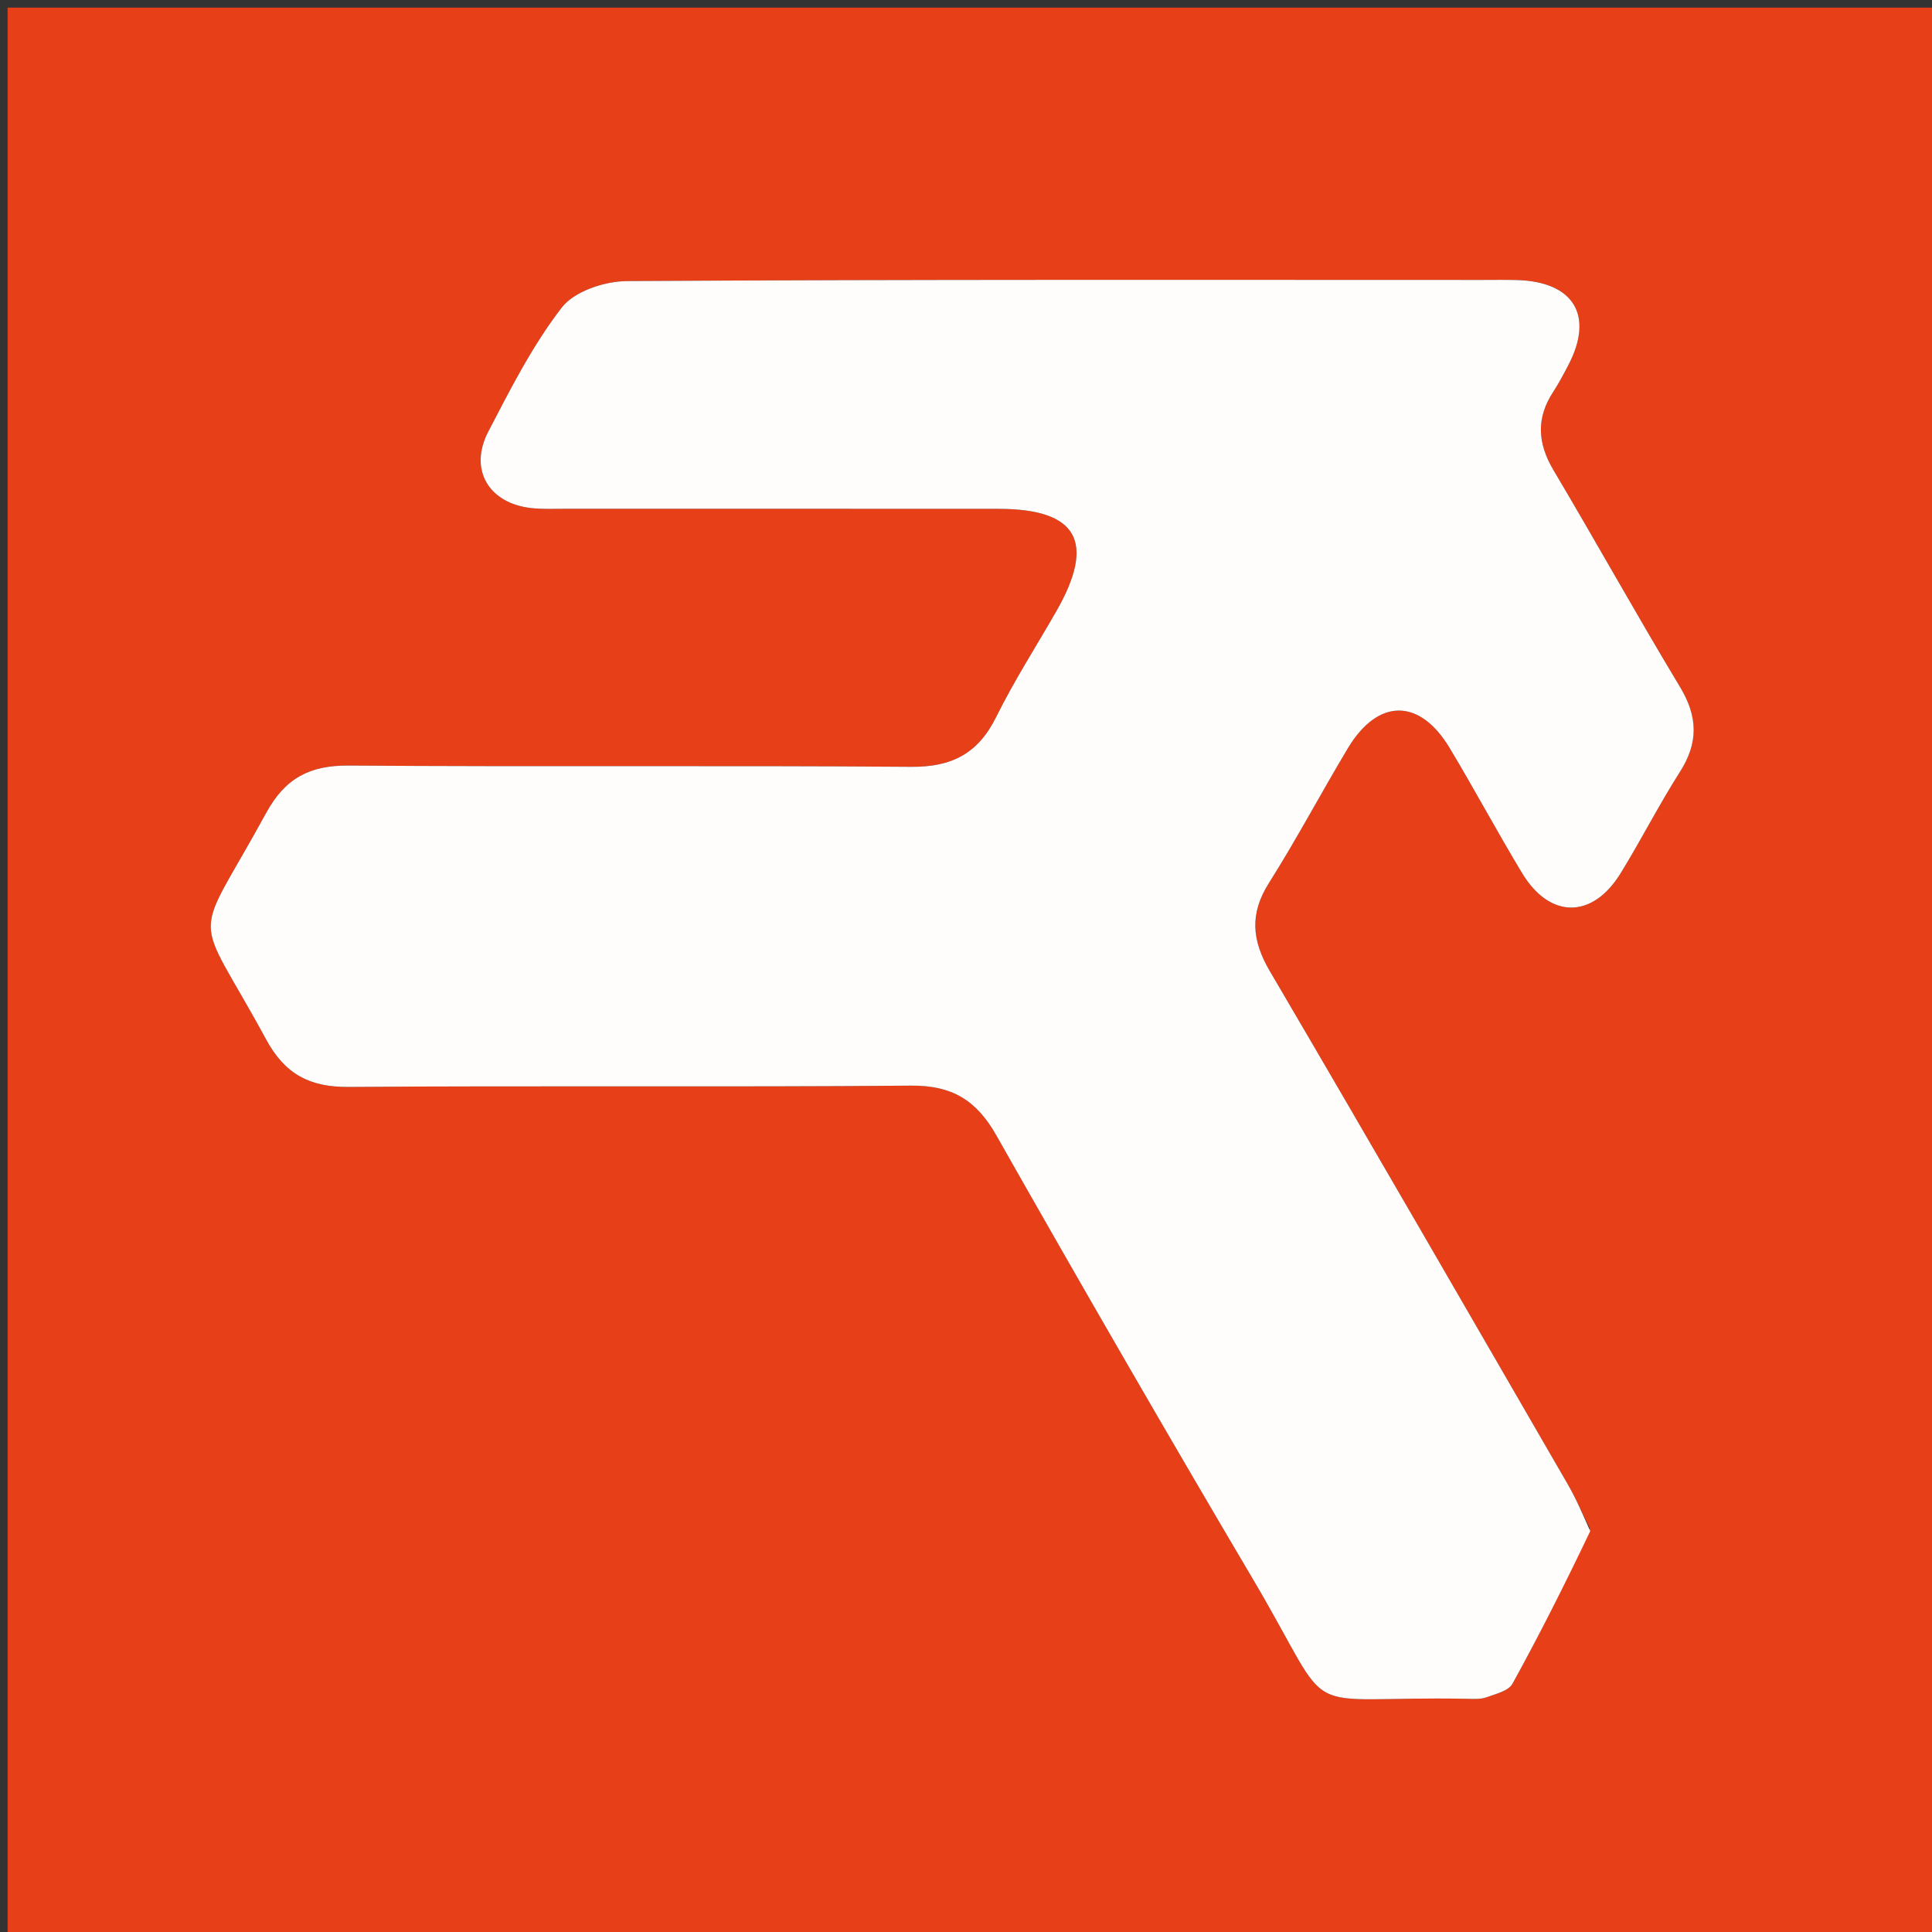
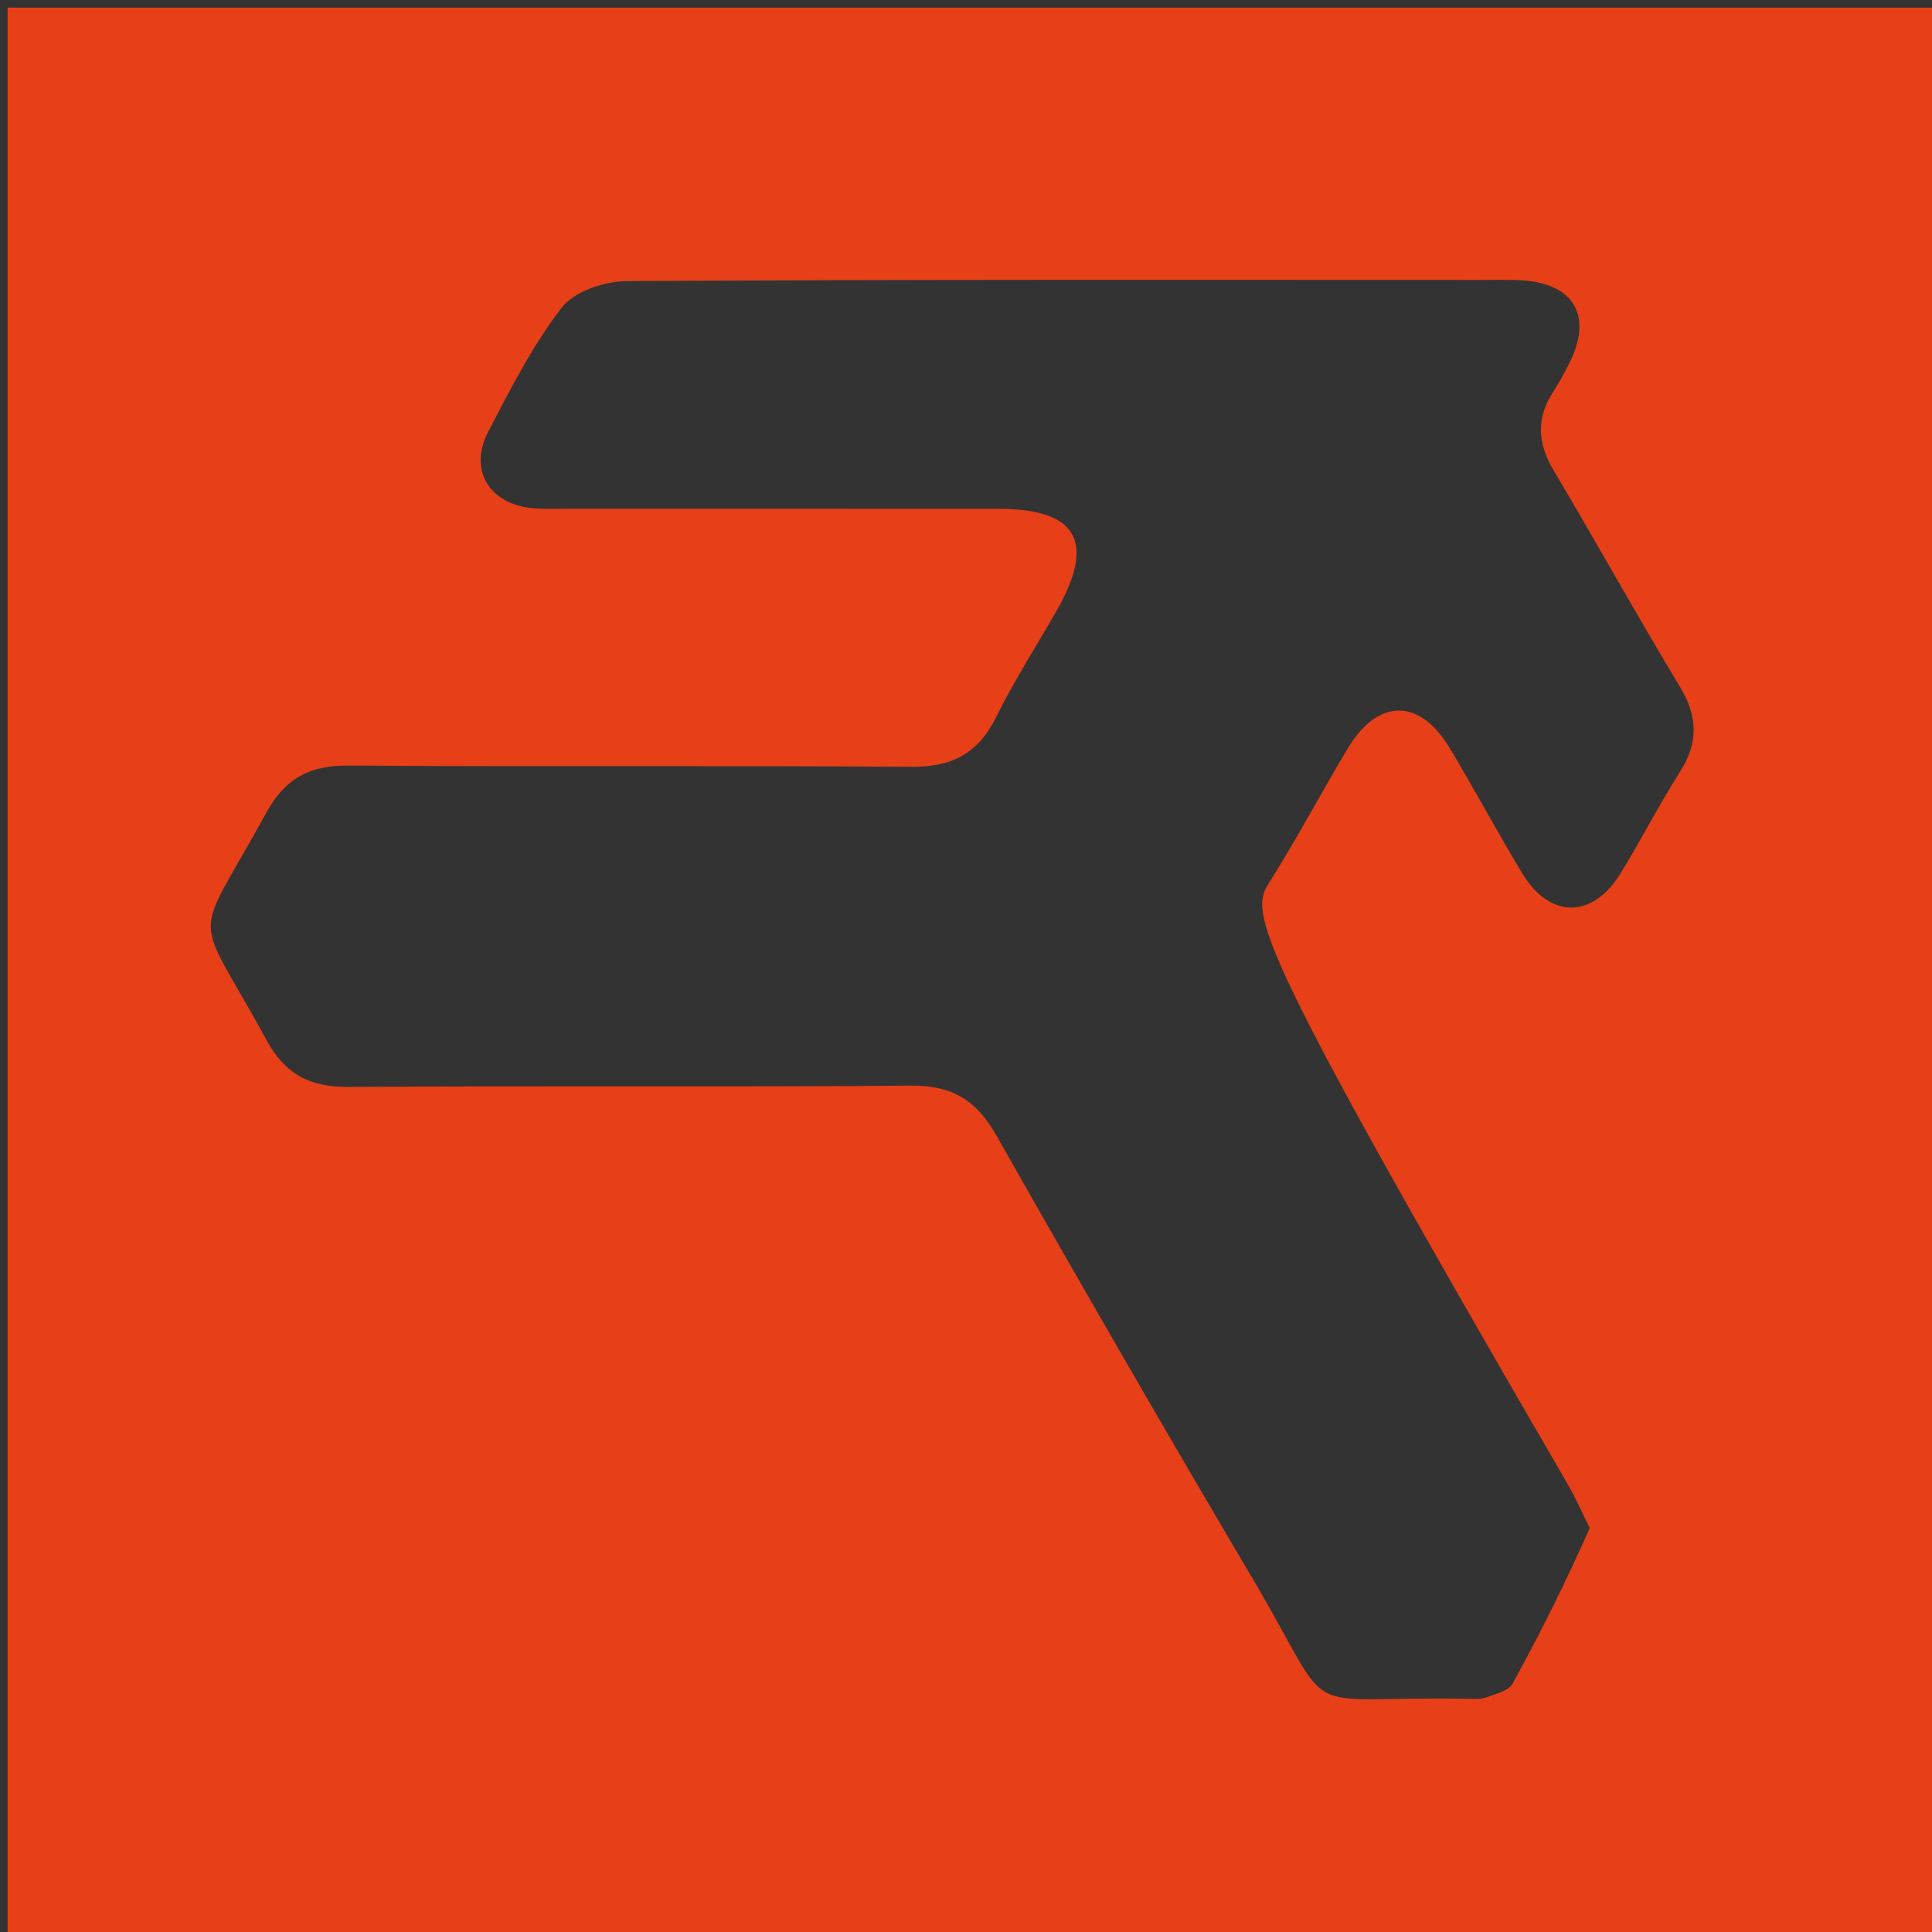
<svg xmlns="http://www.w3.org/2000/svg" version="1.1" id="Layer_1" x="0px" y="0px" width="100%" viewBox="0 0 254 254" enable-background="new 0 0 254 254" xml:space="preserve">
  <rect x="0" y="0" width="254" height="254" fill="#333333" stroke="none" />
-   <path fill="#E73F17" opacity="1" stroke="none" d=" M168,255   C112,255 56.5,255 1,255   C1,170.333 1,85.667 1,1   C85.667,1 170.333,1 255,1   C255,85.667 255,170.333 255,255   C226.167,255 197.333,255 168,255  M209.001,200.899   C208.039,198.969 207.179,196.98 206.101,195.117   C193.088,172.619 180.104,150.103 166.951,127.687   C164.577,123.642 164.263,120.146 166.826,116.089   C170.473,110.319 173.672,104.269 177.181,98.409   C181.152,91.779 186.634,91.75 190.593,98.349   C193.849,103.778 196.84,109.366 200.11,114.785   C203.745,120.808 209.345,120.828 213.041,114.839   C215.752,110.446 218.09,105.819 220.867,101.471   C223.316,97.637 223.218,94.206 220.873,90.315   C215.196,80.9 209.859,71.28 204.245,61.826   C202.148,58.295 201.929,54.993 204.191,51.533   C204.918,50.42 205.54,49.234 206.161,48.055   C209.62,41.492 206.924,37.019 199.386,36.817   C197.887,36.777 196.387,36.804 194.887,36.804   C157.397,36.804 119.907,36.728 82.418,36.955   C79.486,36.973 75.509,38.295 73.857,40.433   C70.019,45.396 67.115,51.129 64.197,56.74   C61.607,61.72 64.234,66.16 69.819,66.792   C71.302,66.96 72.815,66.887 74.313,66.887   C93.308,66.893 112.303,66.879 131.298,66.897   C141.671,66.908 144.096,71.244 138.87,80.37   C136.221,84.996 133.324,89.499 130.966,94.269   C128.595,99.063 125.143,100.856 119.806,100.814   C95.147,100.621 70.486,100.832 45.827,100.648   C40.711,100.61 37.484,102.32 35.006,106.857   C25.21,124.789 25.347,118.884 34.999,136.673   C37.464,141.216 40.704,142.936 45.816,142.899   C70.475,142.721 95.137,142.938 119.795,142.729   C125.153,142.684 128.361,144.632 130.976,149.245   C142.068,168.811 153.309,188.295 164.751,207.658   C176.067,226.805 169.675,222.912 192.932,223.342   C193.761,223.358 194.656,223.42 195.407,223.148   C196.633,222.704 198.323,222.31 198.847,221.36   C202.419,214.883 205.737,208.266 209.001,200.899  z" />
-   <path fill="#FFFCFC" opacity="1" stroke="none" d=" M209.069,201.296   C205.737,208.266 202.419,214.883 198.847,221.36   C198.323,222.31 196.633,222.704 195.407,223.148   C194.656,223.42 193.761,223.358 192.932,223.342   C169.675,222.912 176.067,226.805 164.751,207.658   C153.309,188.295 142.068,168.811 130.976,149.245   C128.361,144.632 125.153,142.684 119.795,142.729   C95.137,142.938 70.475,142.721 45.816,142.899   C40.704,142.936 37.464,141.216 34.999,136.673   C25.347,118.884 25.21,124.789 35.006,106.857   C37.484,102.32 40.711,100.61 45.827,100.648   C70.486,100.832 95.147,100.621 119.806,100.814   C125.143,100.856 128.595,99.063 130.966,94.269   C133.324,89.499 136.221,84.996 138.87,80.37   C144.096,71.244 141.671,66.908 131.298,66.897   C112.303,66.879 93.308,66.893 74.313,66.887   C72.815,66.887 71.302,66.96 69.819,66.792   C64.234,66.16 61.607,61.72 64.197,56.74   C67.115,51.129 70.019,45.396 73.857,40.433   C75.509,38.295 79.486,36.973 82.418,36.955   C119.907,36.728 157.397,36.804 194.887,36.804   C196.387,36.804 197.887,36.777 199.386,36.817   C206.924,37.019 209.62,41.492 206.161,48.055   C205.54,49.234 204.918,50.42 204.191,51.533   C201.929,54.993 202.148,58.295 204.245,61.826   C209.859,71.28 215.196,80.9 220.873,90.315   C223.218,94.206 223.316,97.637 220.867,101.471   C218.09,105.819 215.752,110.446 213.041,114.839   C209.345,120.828 203.745,120.808 200.11,114.785   C196.84,109.366 193.849,103.778 190.593,98.349   C186.634,91.75 181.152,91.779 177.181,98.409   C173.672,104.269 170.473,110.319 166.826,116.089   C164.263,120.146 164.577,123.642 166.951,127.687   C180.104,150.103 193.088,172.619 206.101,195.117   C207.179,196.98 208.039,198.969 209.069,201.296  z" />
+   <path fill="#E73F17" opacity="1" stroke="none" d=" M168,255   C112,255 56.5,255 1,255   C1,170.333 1,85.667 1,1   C85.667,1 170.333,1 255,1   C255,85.667 255,170.333 255,255   C226.167,255 197.333,255 168,255  M209.001,200.899   C208.039,198.969 207.179,196.98 206.101,195.117   C164.577,123.642 164.263,120.146 166.826,116.089   C170.473,110.319 173.672,104.269 177.181,98.409   C181.152,91.779 186.634,91.75 190.593,98.349   C193.849,103.778 196.84,109.366 200.11,114.785   C203.745,120.808 209.345,120.828 213.041,114.839   C215.752,110.446 218.09,105.819 220.867,101.471   C223.316,97.637 223.218,94.206 220.873,90.315   C215.196,80.9 209.859,71.28 204.245,61.826   C202.148,58.295 201.929,54.993 204.191,51.533   C204.918,50.42 205.54,49.234 206.161,48.055   C209.62,41.492 206.924,37.019 199.386,36.817   C197.887,36.777 196.387,36.804 194.887,36.804   C157.397,36.804 119.907,36.728 82.418,36.955   C79.486,36.973 75.509,38.295 73.857,40.433   C70.019,45.396 67.115,51.129 64.197,56.74   C61.607,61.72 64.234,66.16 69.819,66.792   C71.302,66.96 72.815,66.887 74.313,66.887   C93.308,66.893 112.303,66.879 131.298,66.897   C141.671,66.908 144.096,71.244 138.87,80.37   C136.221,84.996 133.324,89.499 130.966,94.269   C128.595,99.063 125.143,100.856 119.806,100.814   C95.147,100.621 70.486,100.832 45.827,100.648   C40.711,100.61 37.484,102.32 35.006,106.857   C25.21,124.789 25.347,118.884 34.999,136.673   C37.464,141.216 40.704,142.936 45.816,142.899   C70.475,142.721 95.137,142.938 119.795,142.729   C125.153,142.684 128.361,144.632 130.976,149.245   C142.068,168.811 153.309,188.295 164.751,207.658   C176.067,226.805 169.675,222.912 192.932,223.342   C193.761,223.358 194.656,223.42 195.407,223.148   C196.633,222.704 198.323,222.31 198.847,221.36   C202.419,214.883 205.737,208.266 209.001,200.899  z" />
</svg>